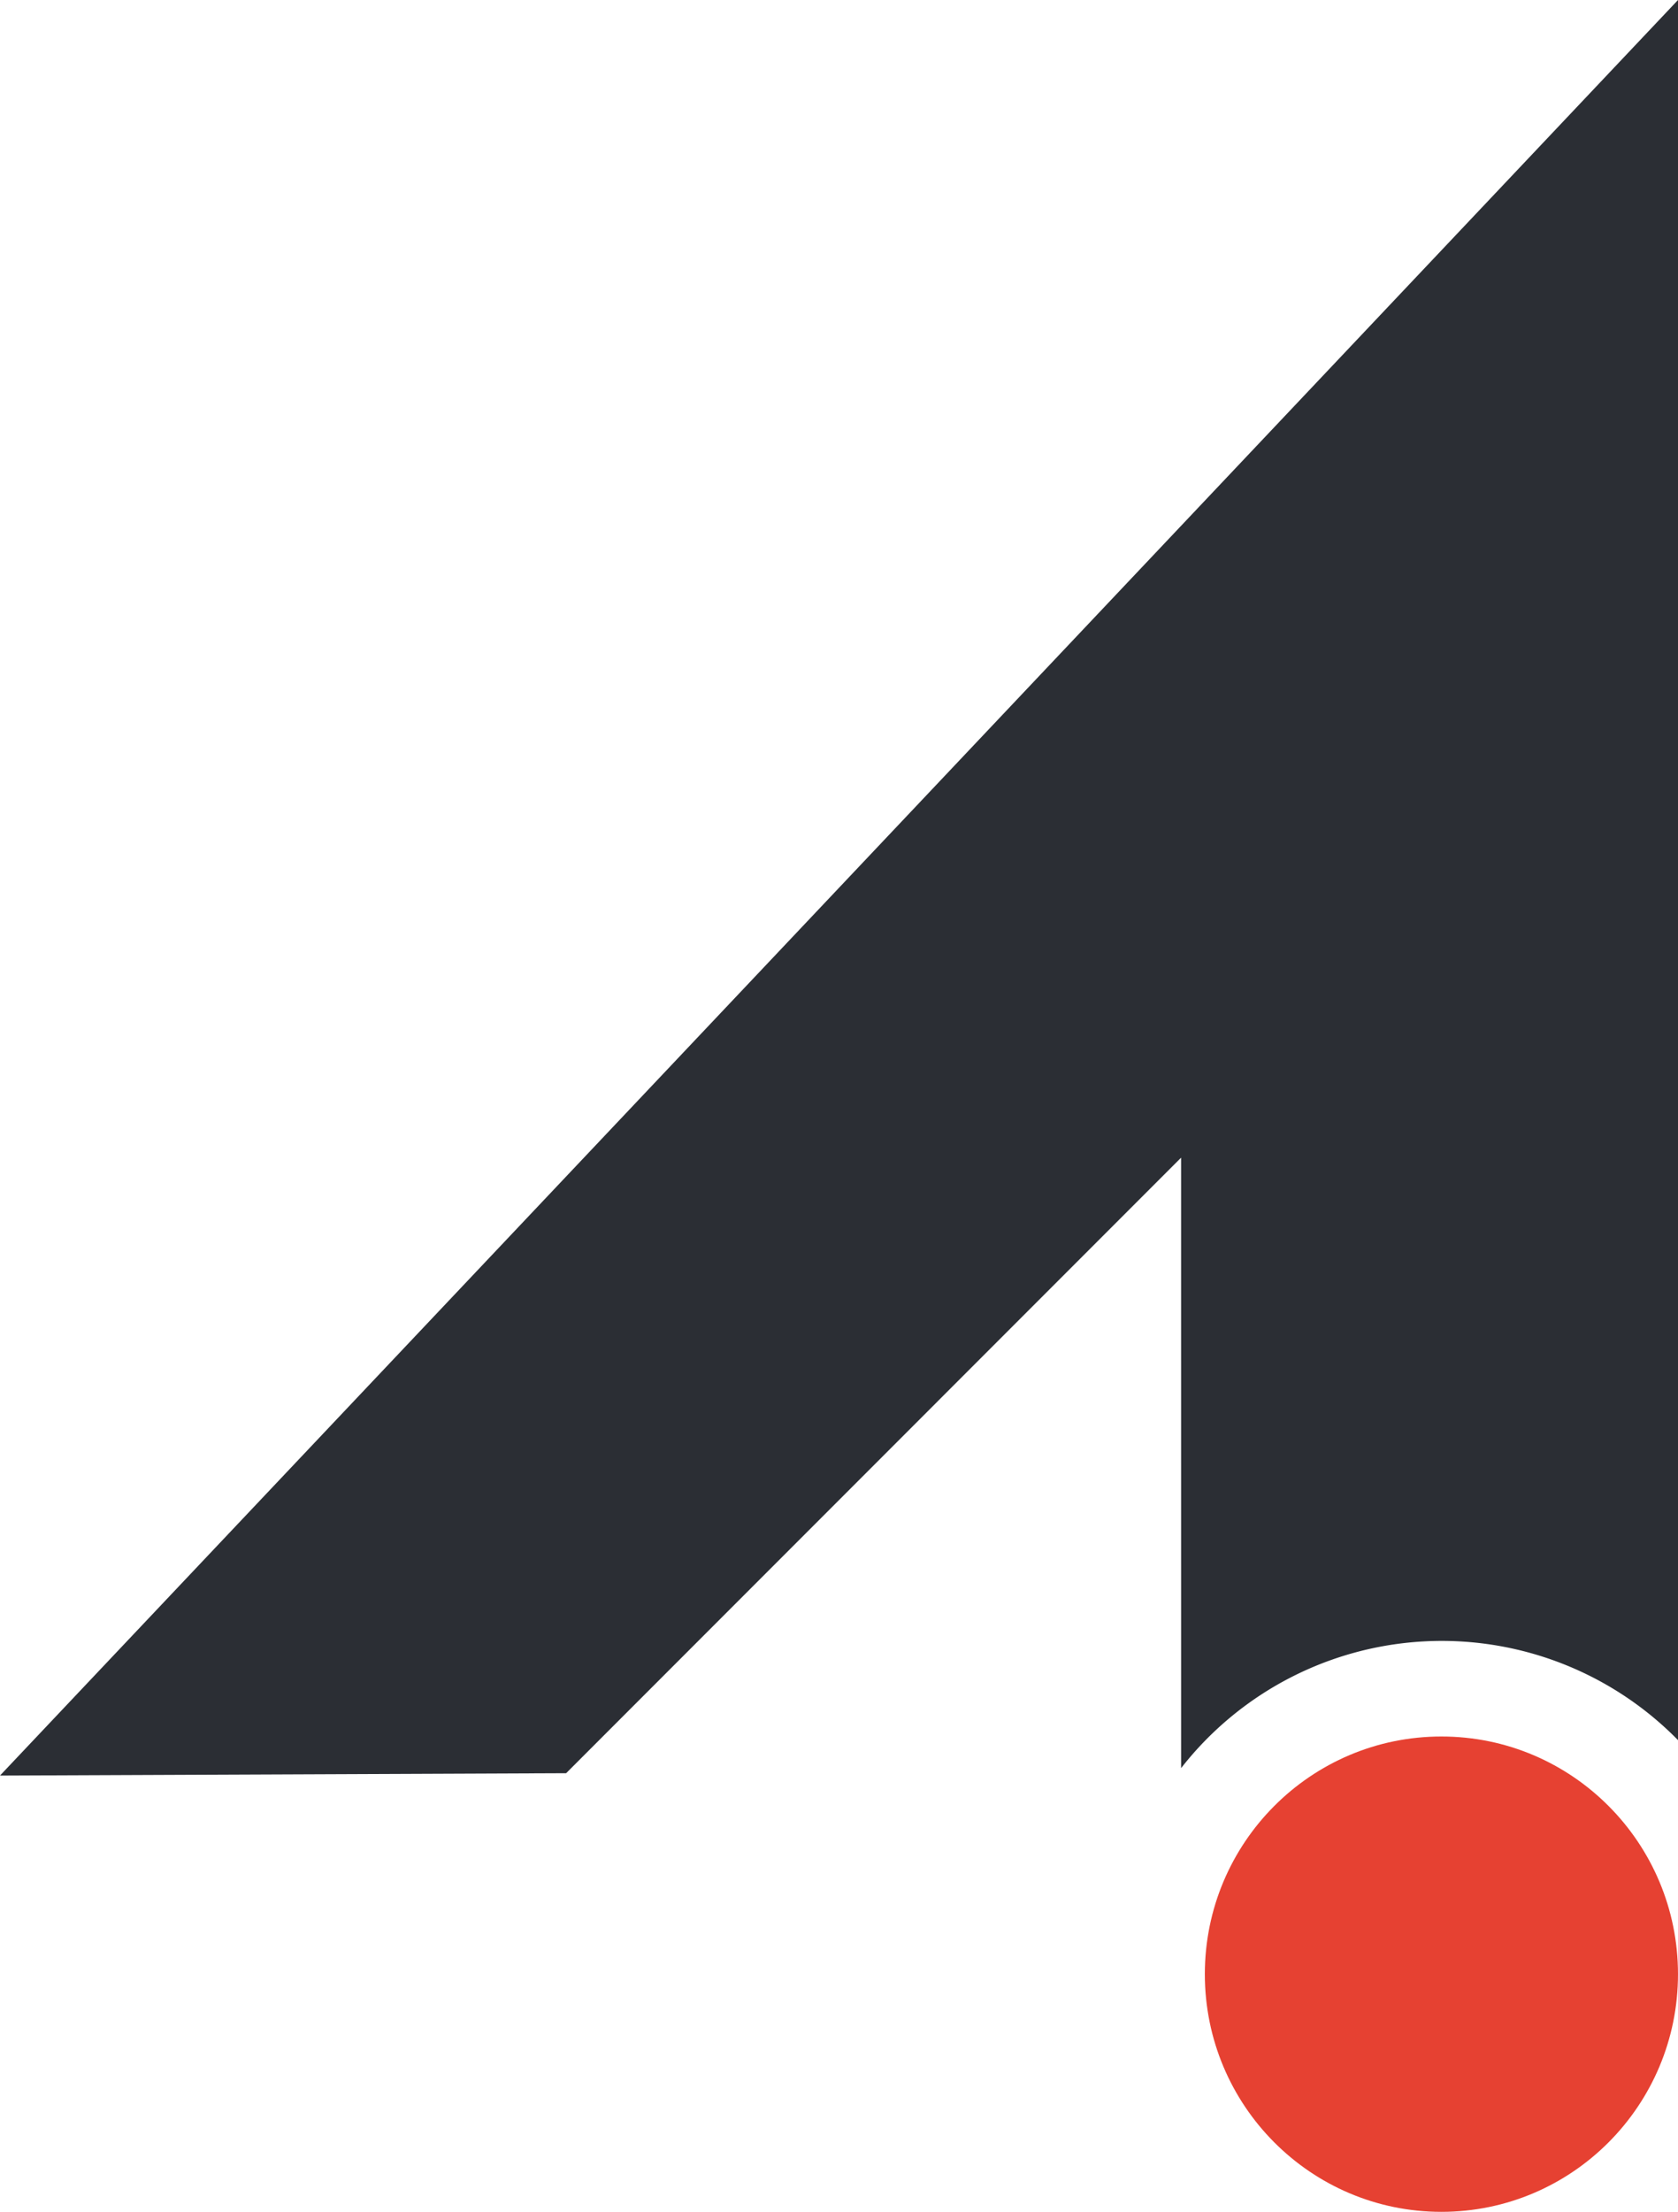
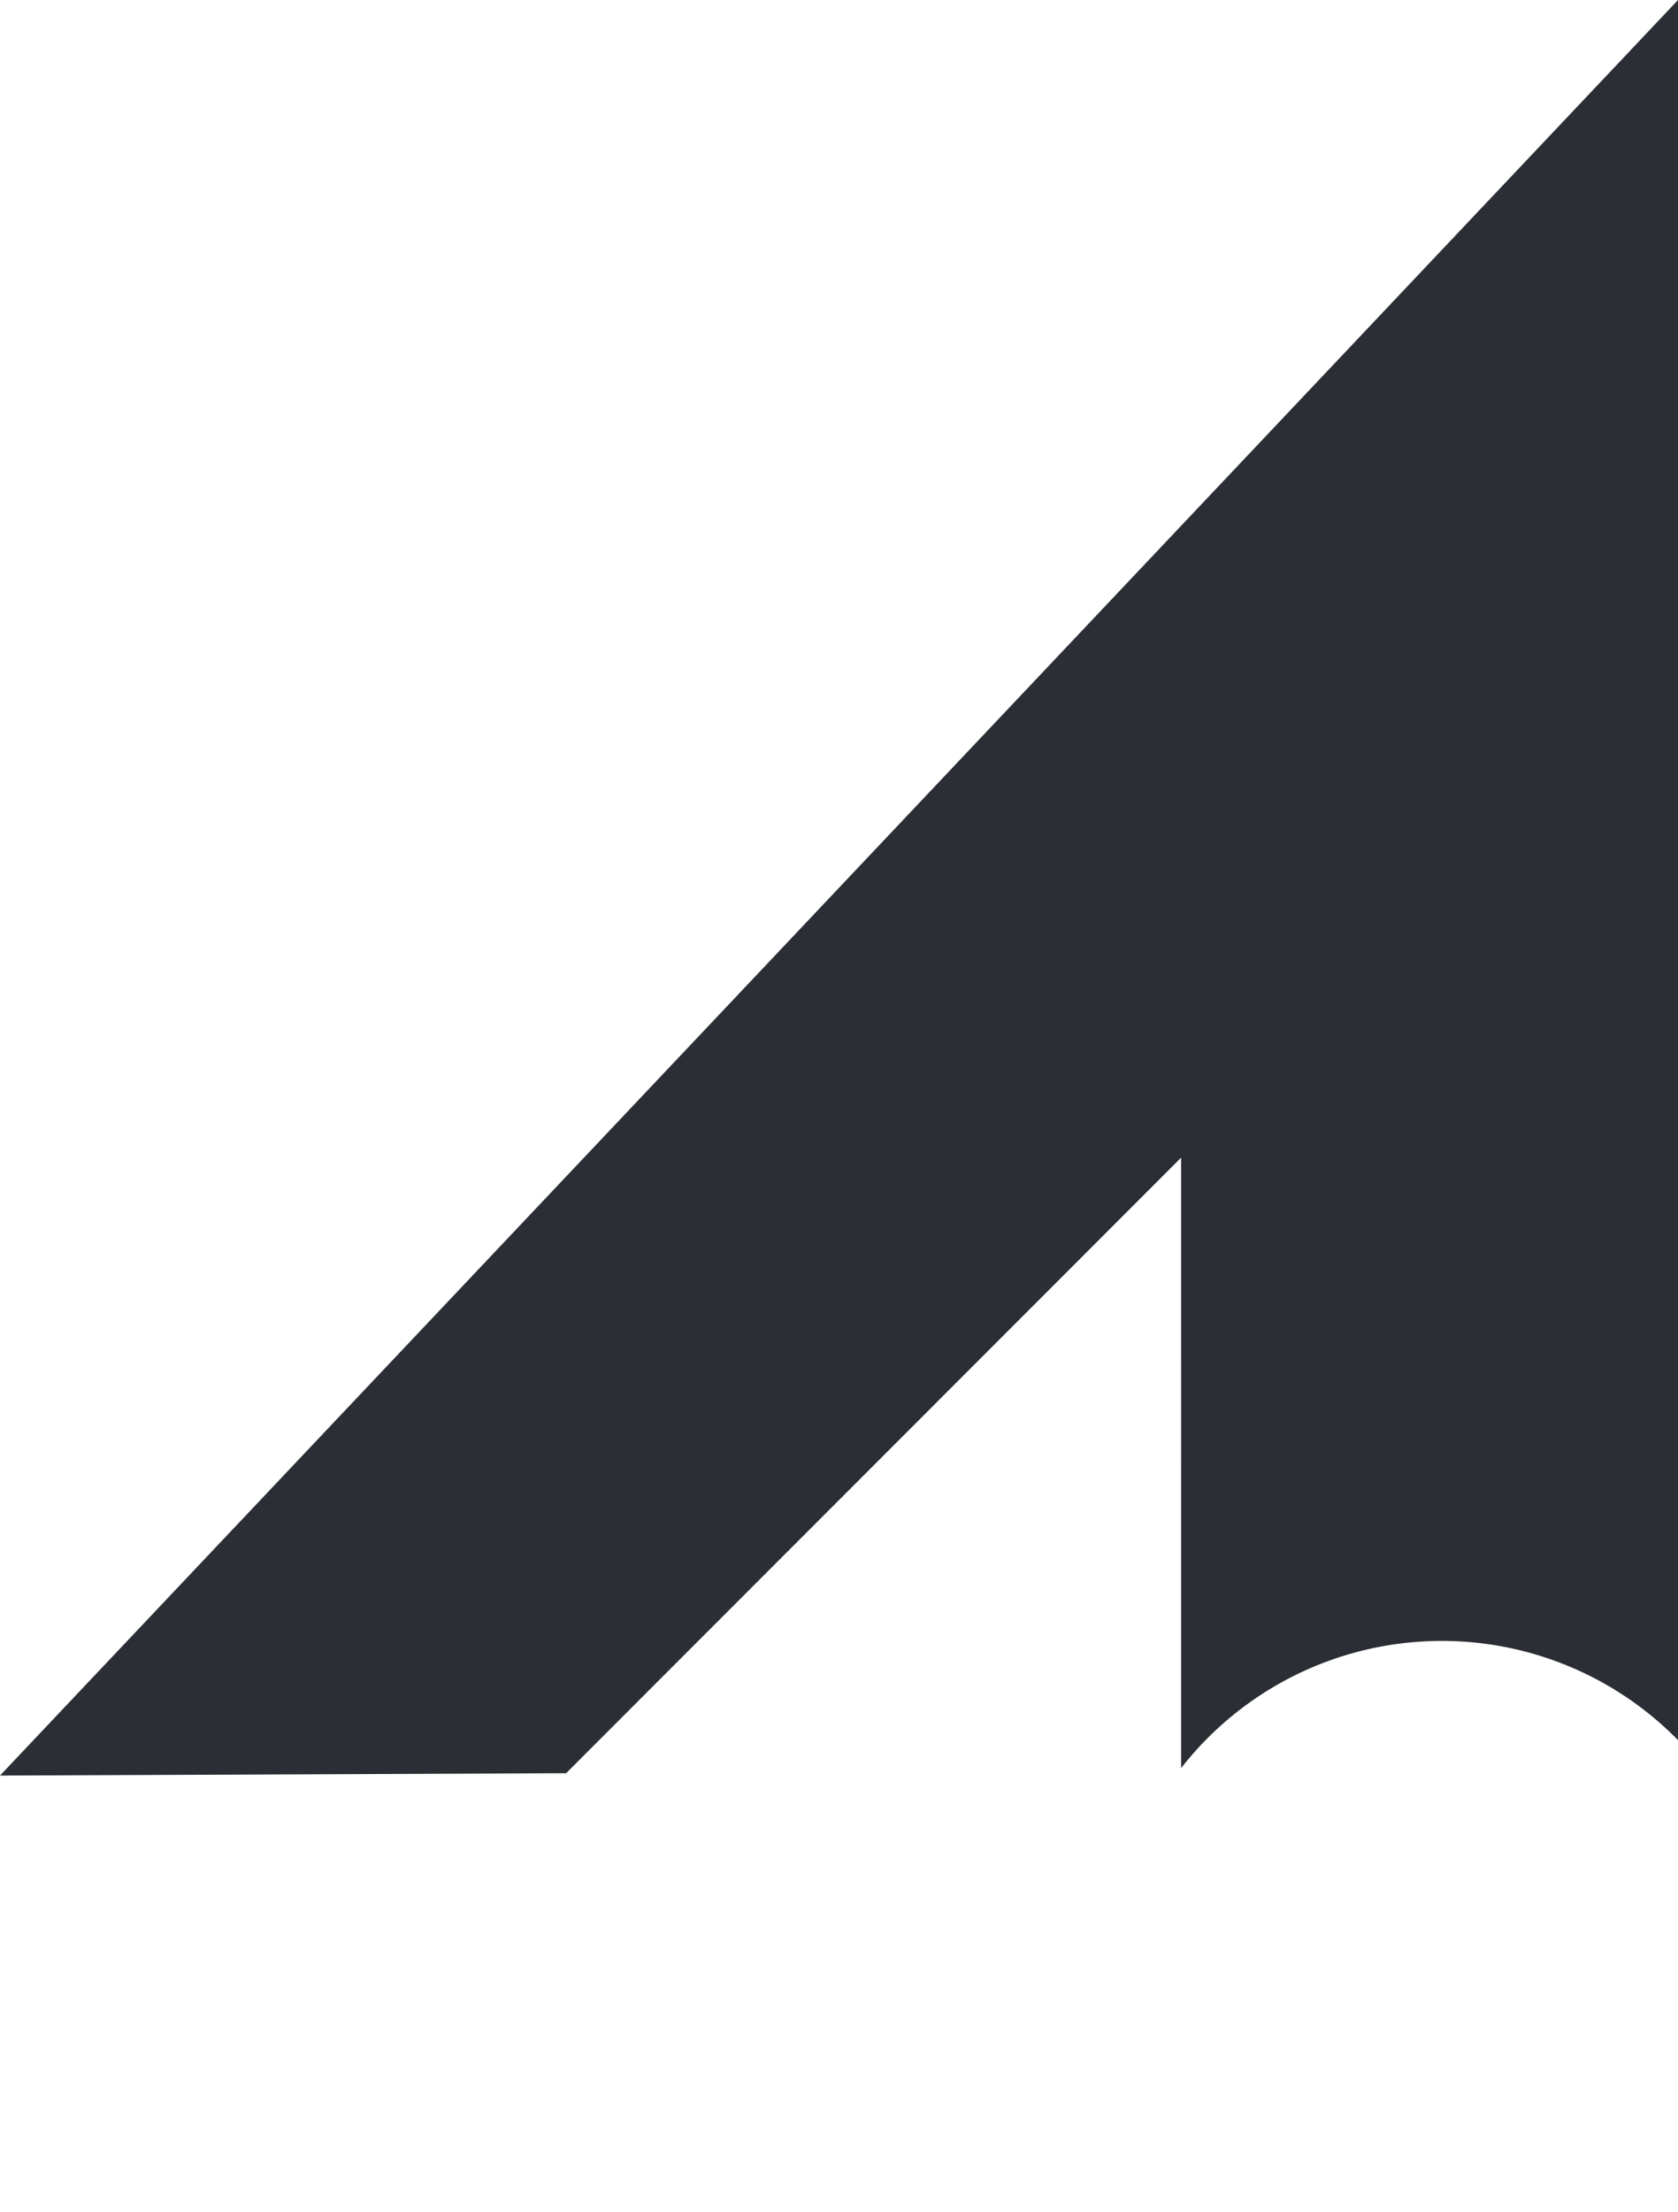
<svg xmlns="http://www.w3.org/2000/svg" width="643.271" height="847.257" viewBox="0 0 643.271 847.257">
  <defs>
    <style>.a{fill:#e64132;}.b{fill:#2b2e34;}</style>
  </defs>
  <g transform="translate(-2952.904 -2440.242)">
-     <ellipse class="a" cx="90.691" cy="91.041" rx="90.691" ry="91.041" transform="translate(3414.788 3105.417)" />
-     <path class="b" d="M3405.687,3117.531a126.861,126.861,0,0,1,190.489-10.727V2440.243L2952.9,3120.381l217.029-.905,235.753-235.785Z" transform="translate(0 0)" />
+     <path class="b" d="M3405.687,3117.531a126.861,126.861,0,0,1,190.489-10.727V2440.243L2952.9,3120.381l217.029-.905,235.753-235.785" transform="translate(0 0)" />
  </g>
</svg>